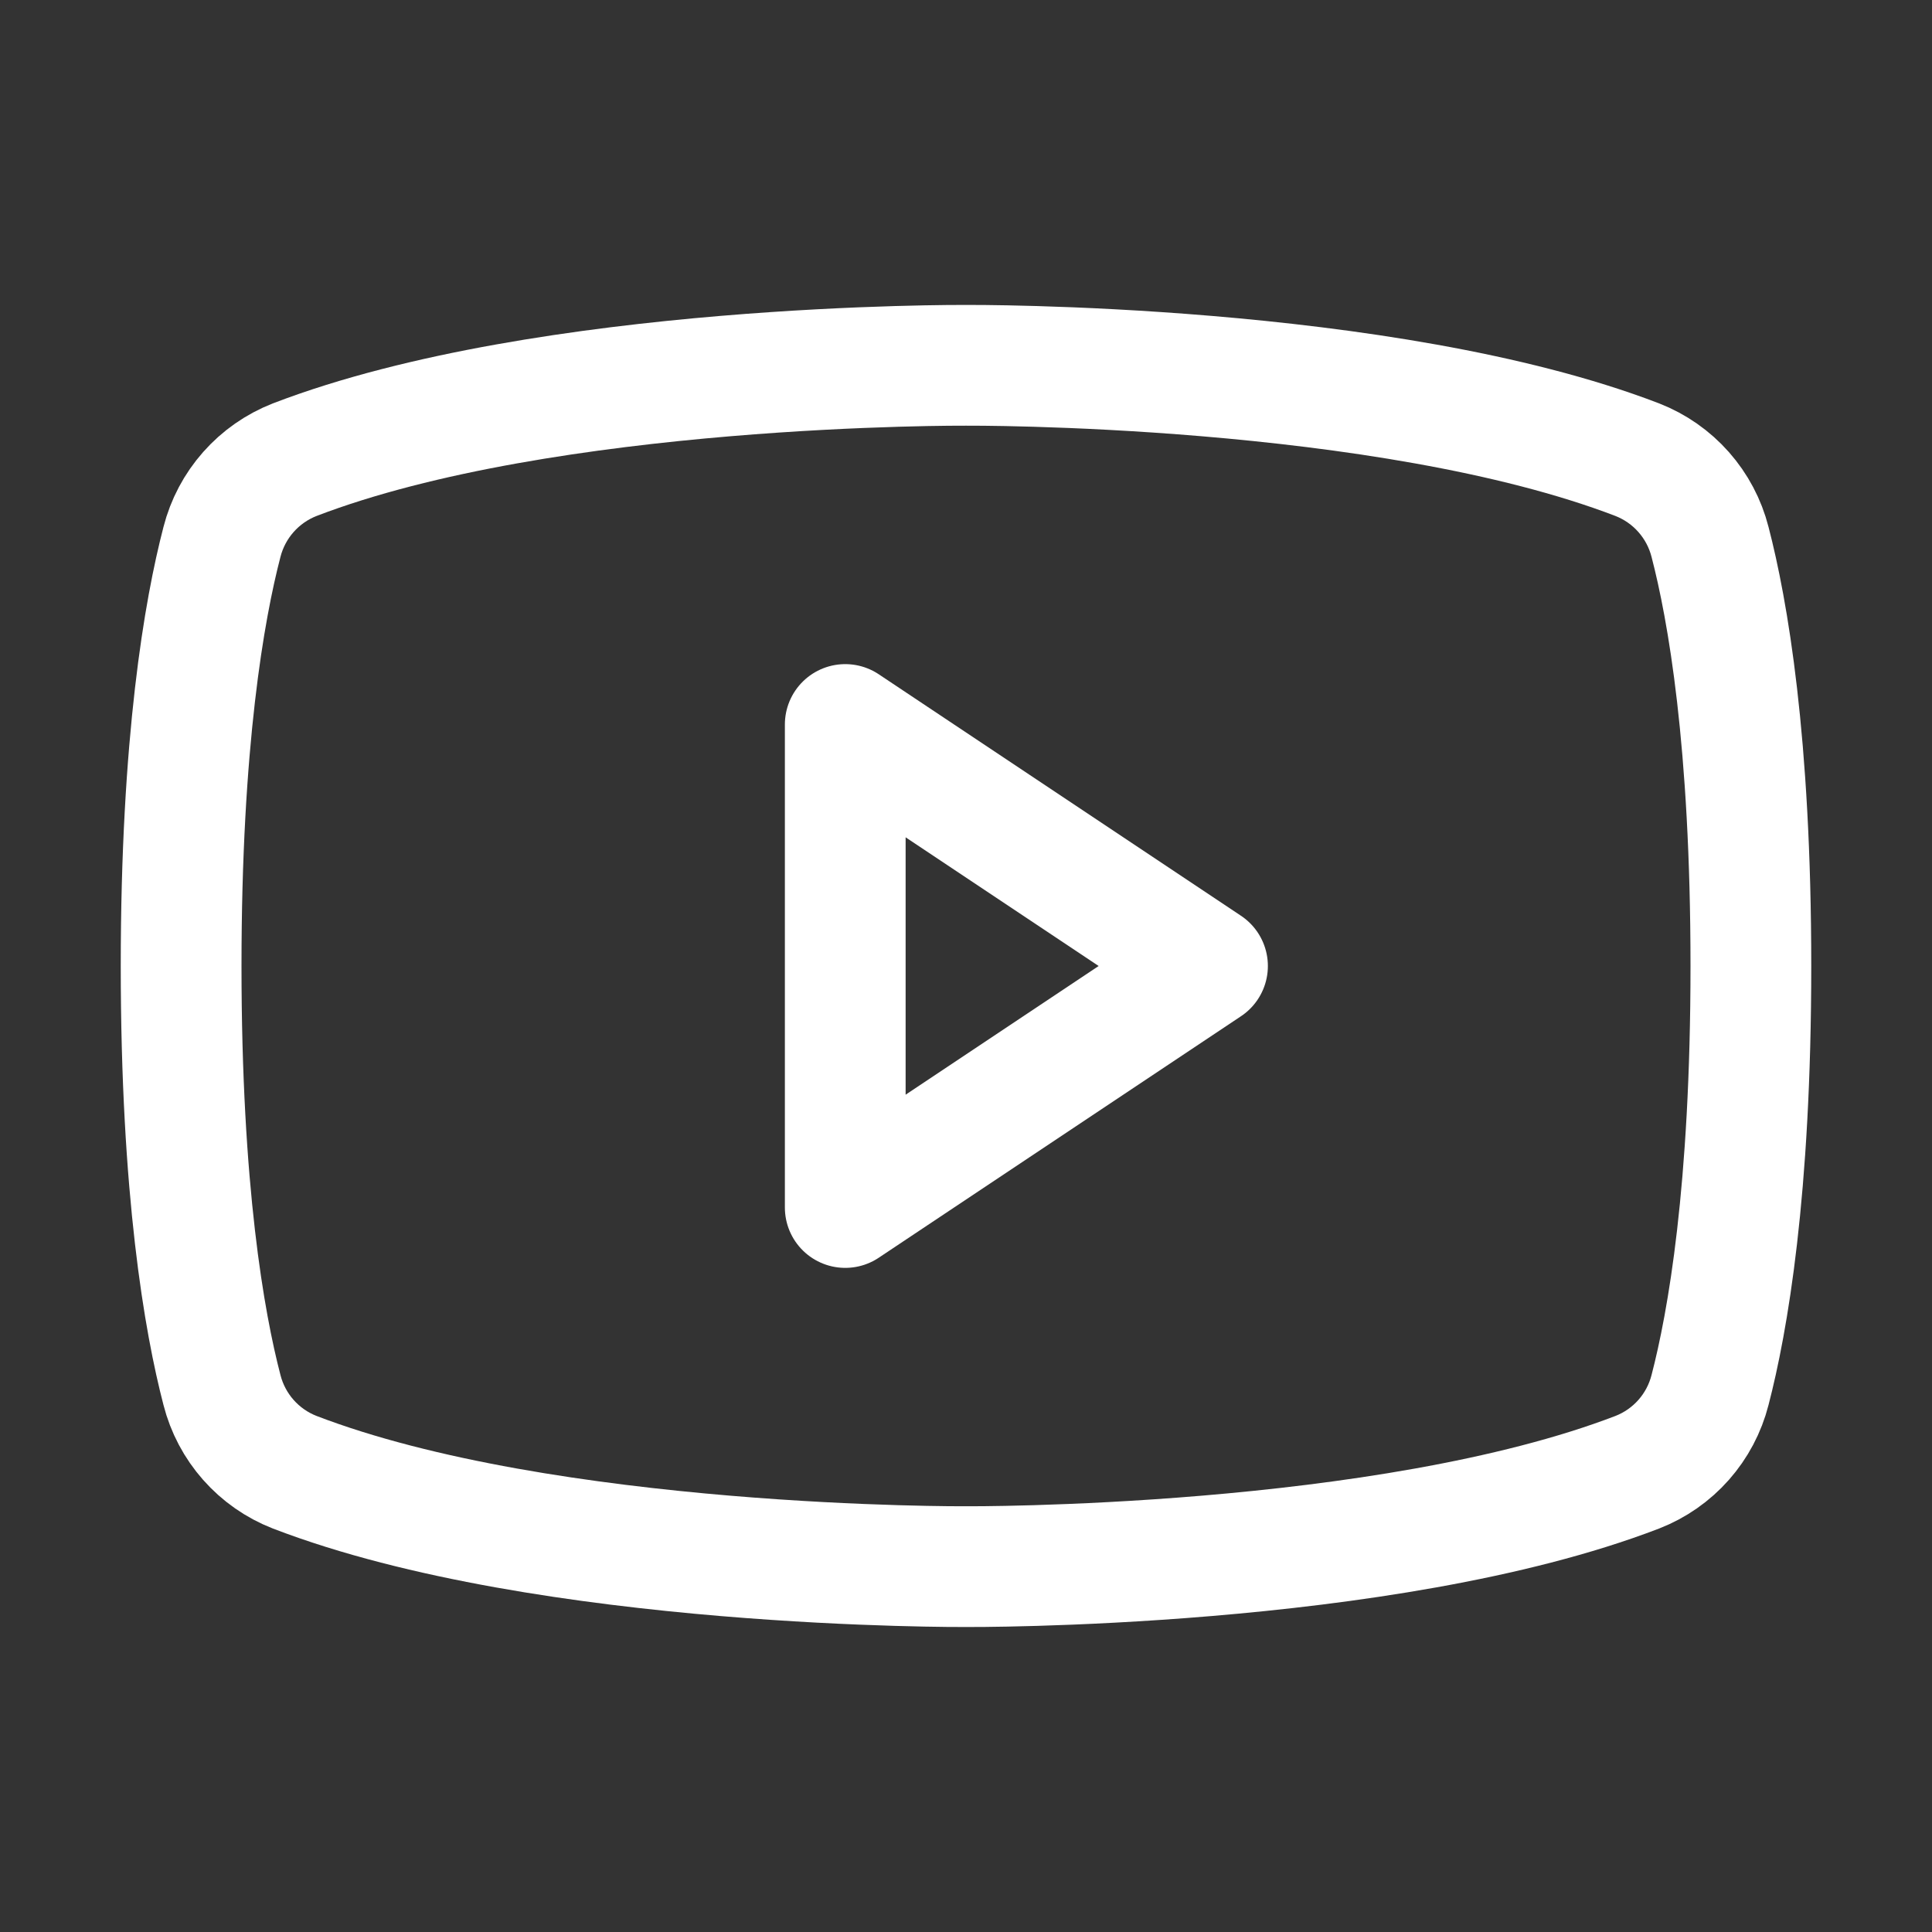
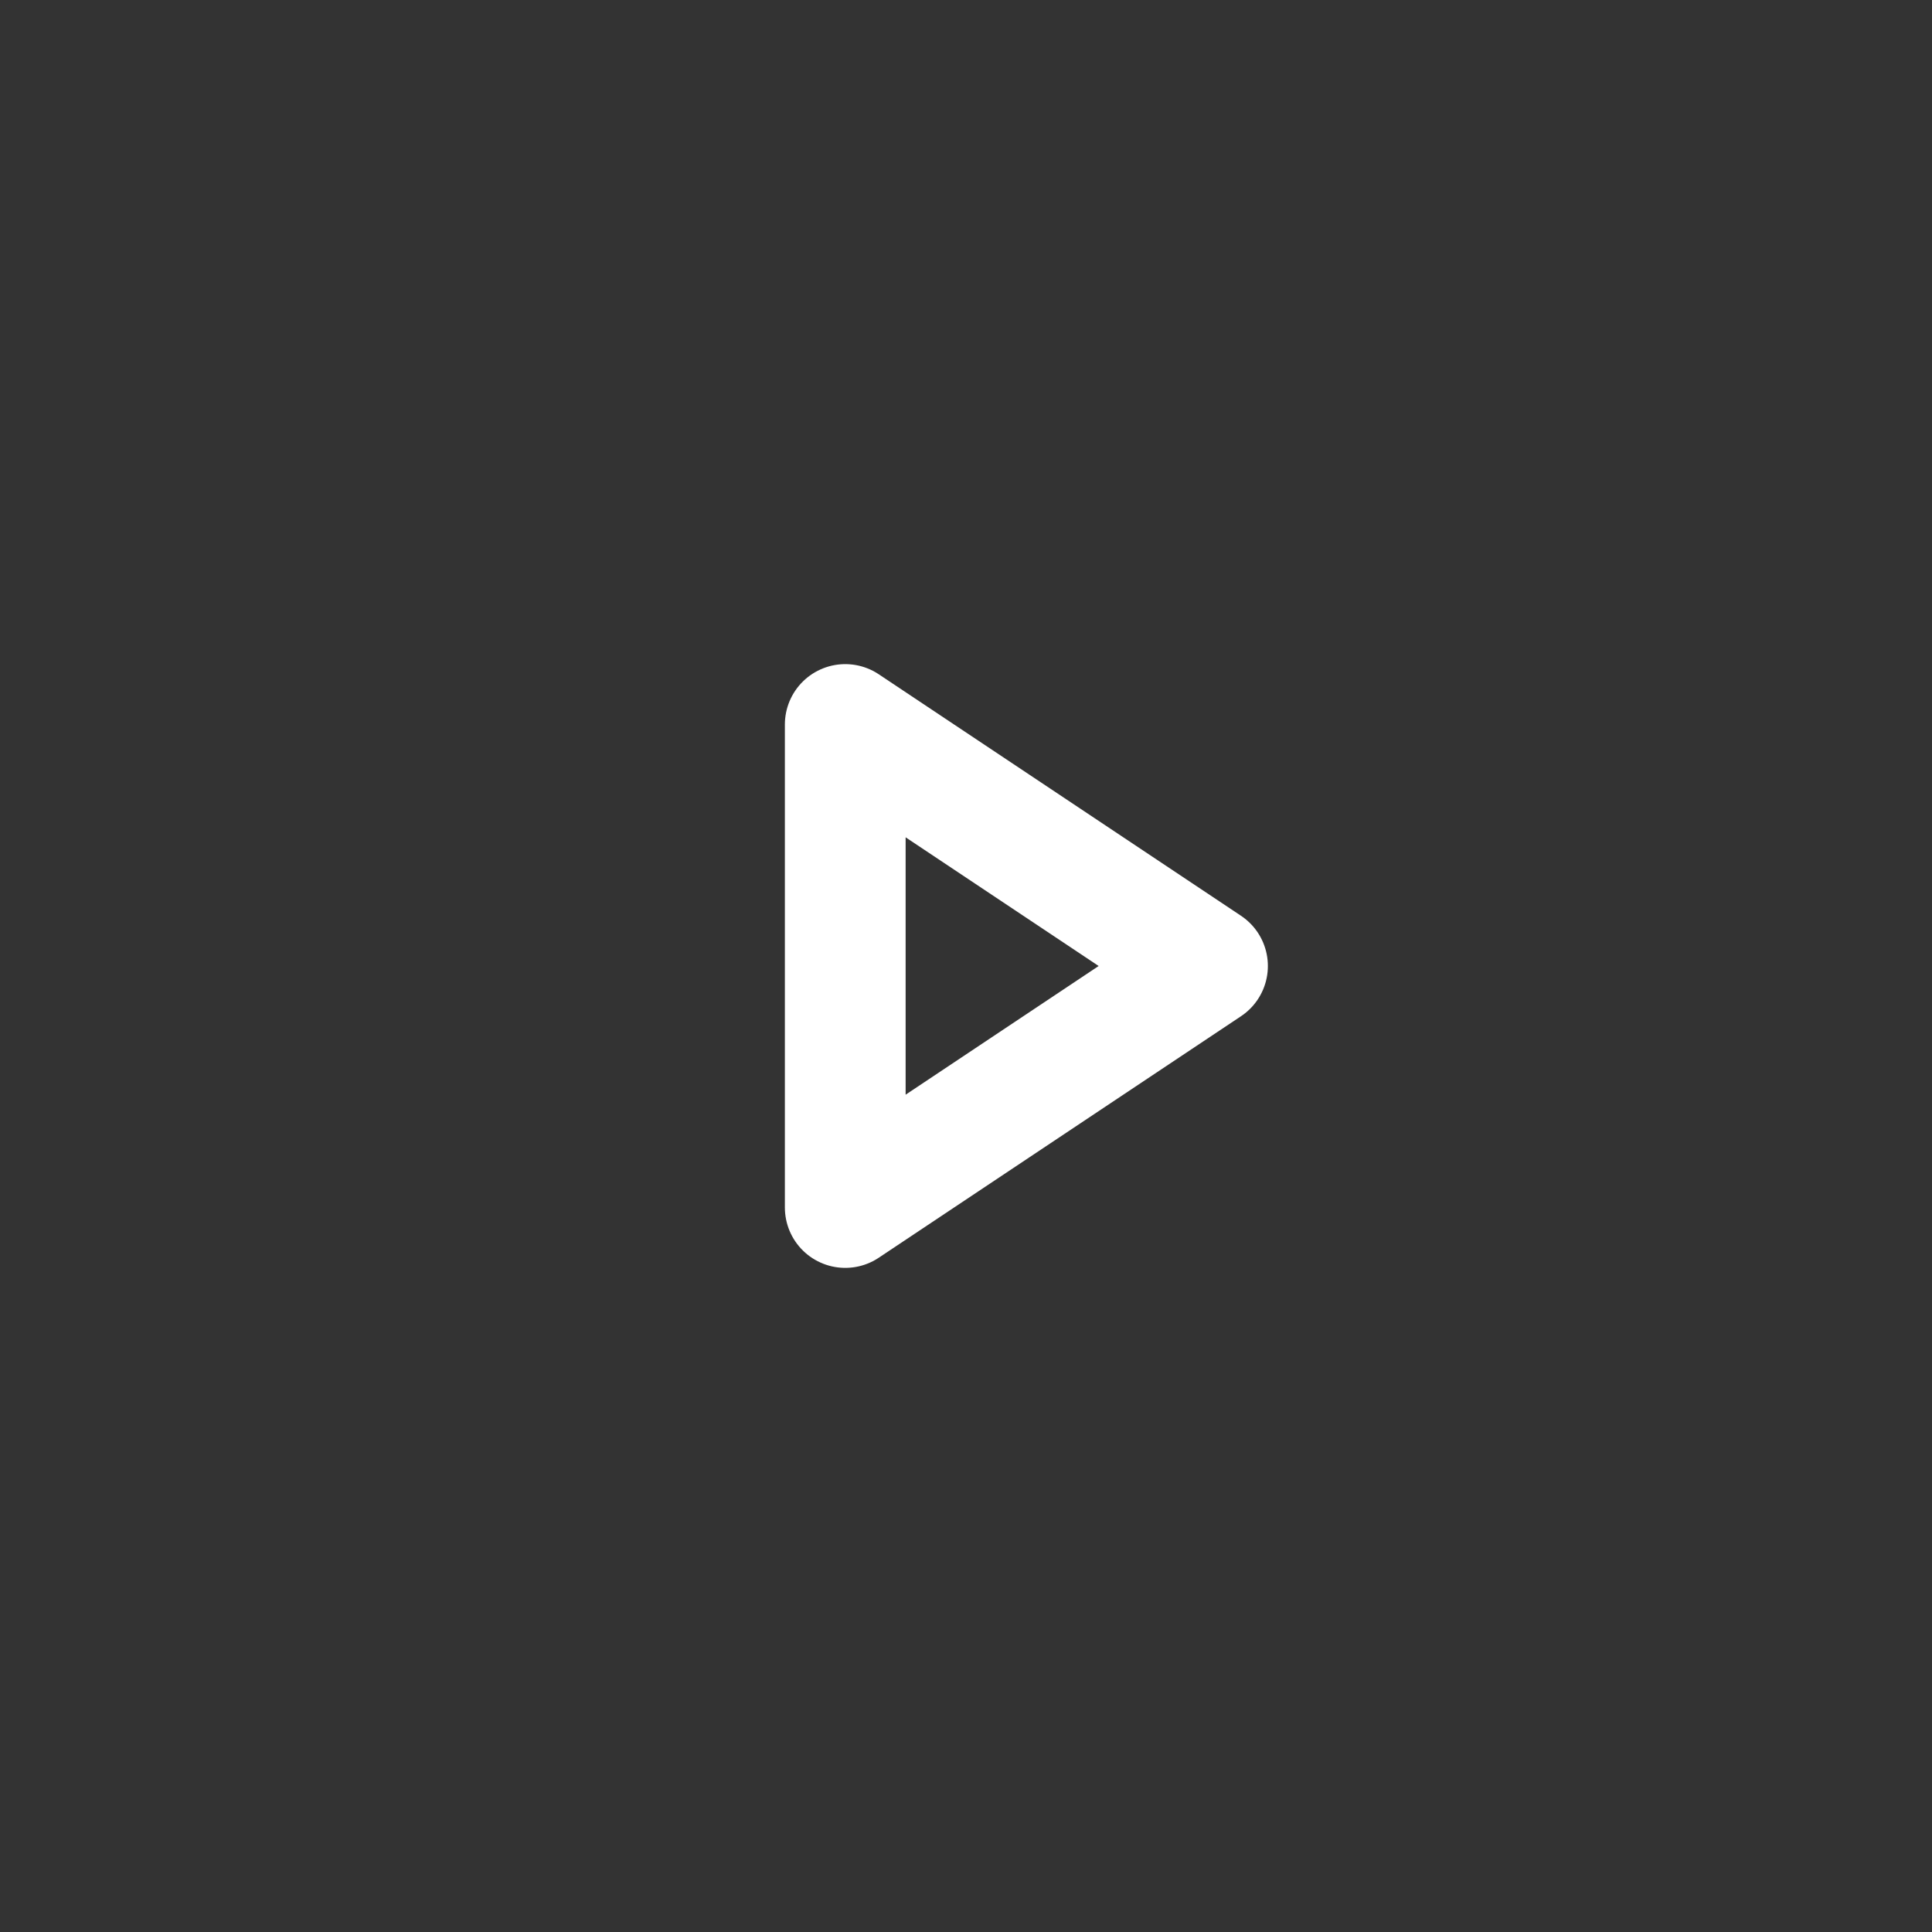
<svg xmlns="http://www.w3.org/2000/svg" width="72" height="72" viewBox="0 0 72 72" fill="none">
  <rect x="0" y="0" width="72" height="72" fill="#333333" stroke="none" />
  <path d="M45 36L31.5 27V45L45 36Z" stroke="white" stroke-width="4.5" stroke-linecap="round" stroke-linejoin="round" />
-   <path d="M6.75 35.999C6.75 44.368 7.615 49.278 8.272 51.801C8.448 52.491 8.785 53.128 9.256 53.661C9.727 54.194 10.319 54.607 10.981 54.865C20.396 58.484 36 58.384 36 58.384C36 58.384 51.603 58.484 61.019 54.865C61.681 54.607 62.273 54.194 62.744 53.661C63.215 53.128 63.552 52.491 63.728 51.801C64.385 49.278 65.25 44.368 65.25 35.999C65.25 27.63 64.385 22.72 63.728 20.196C63.552 19.507 63.215 18.87 62.744 18.337C62.273 17.804 61.681 17.391 61.019 17.132C51.603 13.514 36 13.614 36 13.614C36 13.614 20.397 13.514 10.981 17.132C10.319 17.391 9.727 17.804 9.256 18.337C8.785 18.87 8.448 19.507 8.272 20.196C7.615 22.72 6.75 27.63 6.75 35.999Z" stroke="white" stroke-width="4.5" stroke-linecap="round" stroke-linejoin="round" />
</svg>